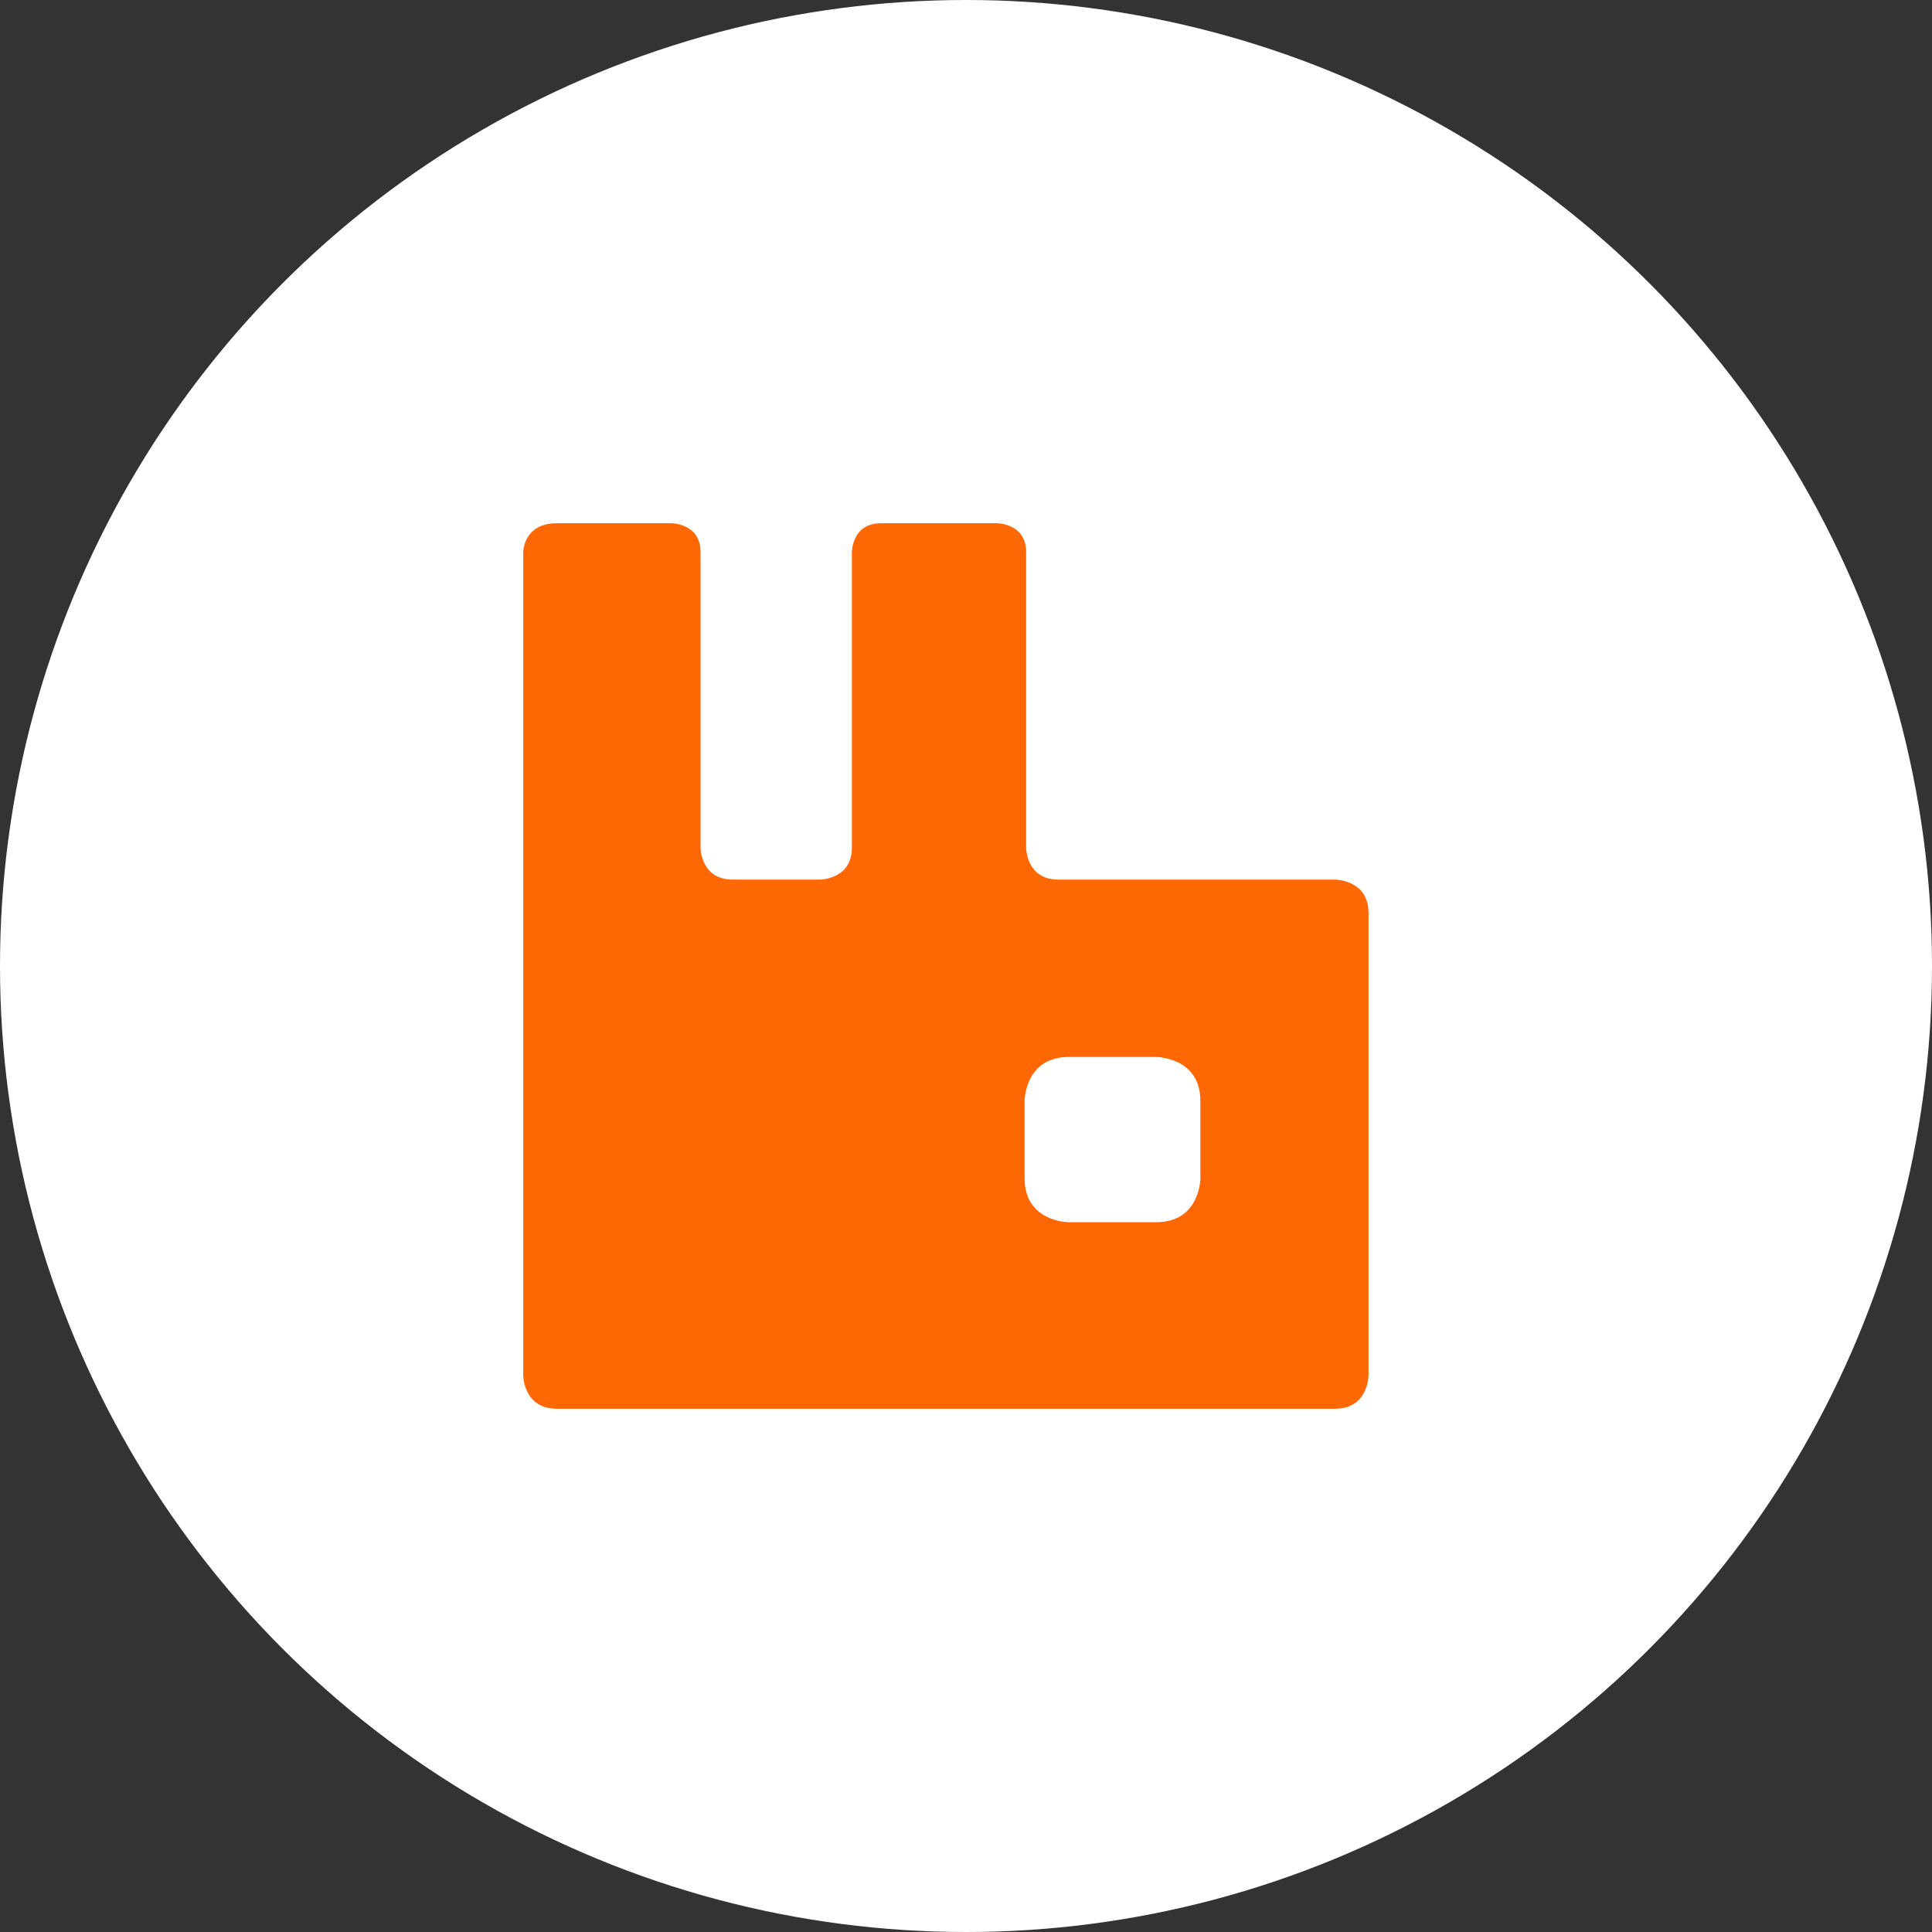
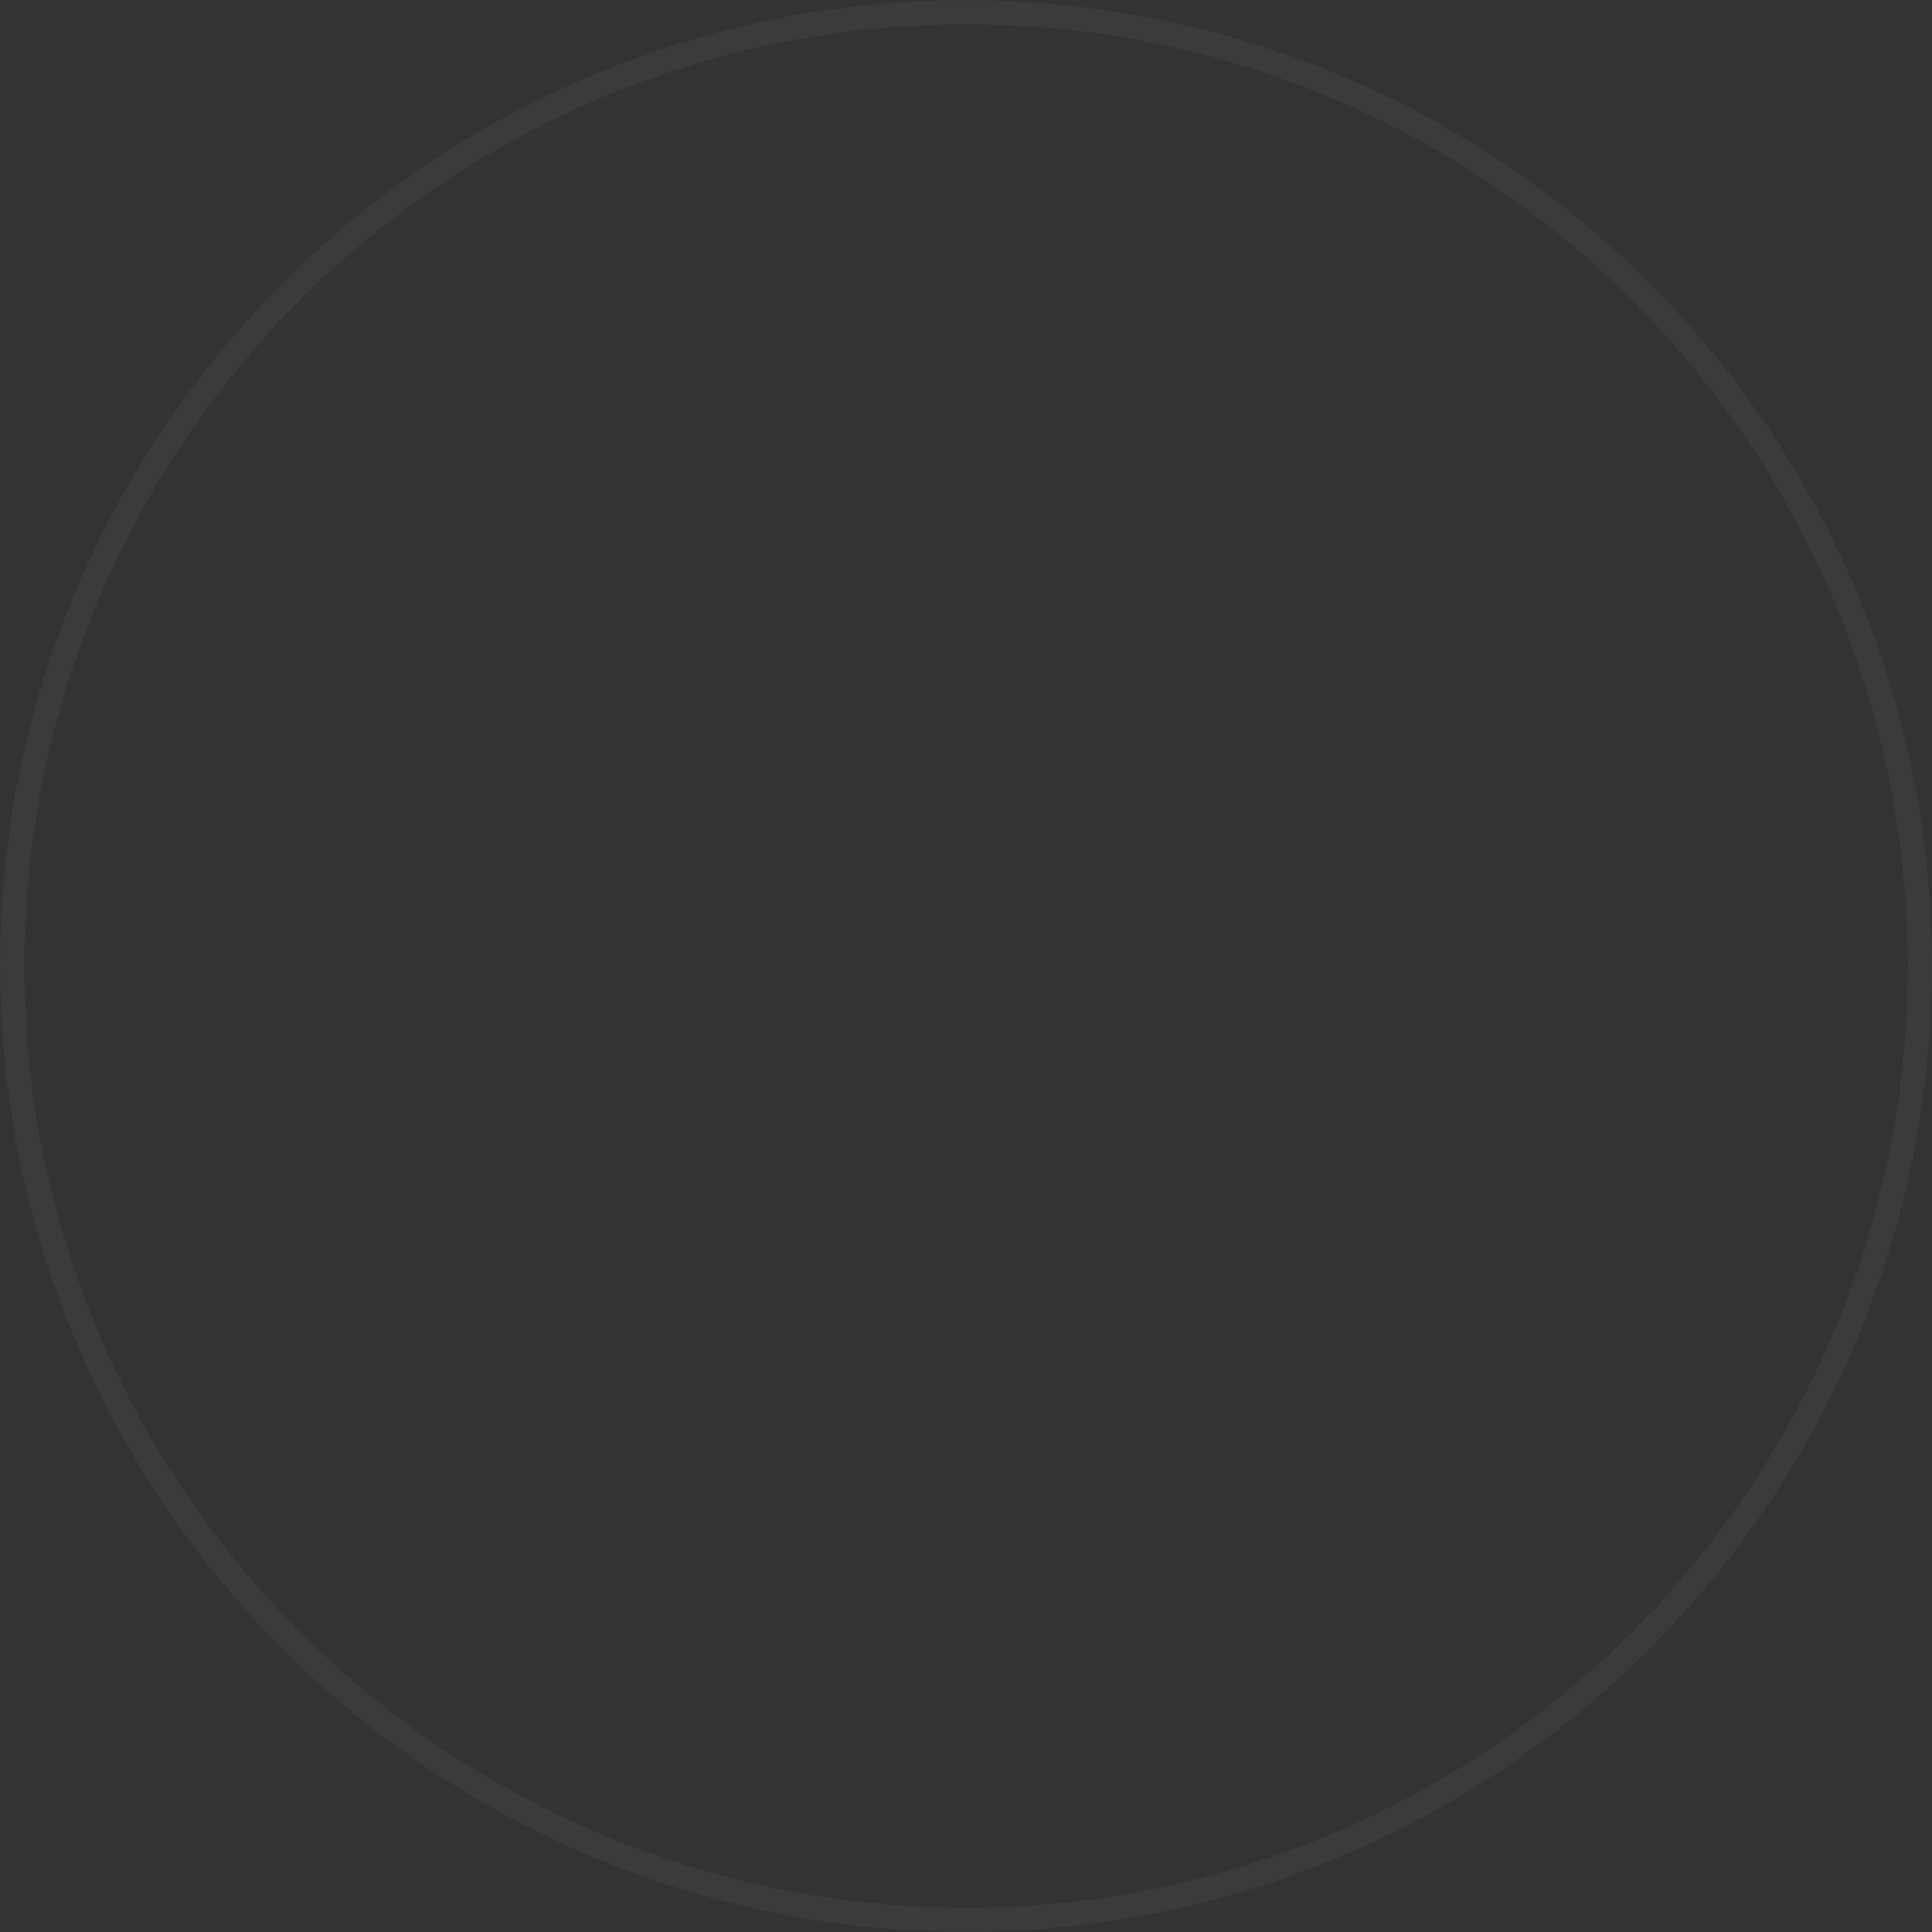
<svg xmlns="http://www.w3.org/2000/svg" width="48" height="48" viewBox="0 0 48 48" fill="none">
  <rect x="0" y="0" width="48" height="48" fill="#333333" stroke="none" />
-   <circle cx="24" cy="24" r="24" fill="white" />
  <circle cx="24" cy="24" r="23.7" stroke="white" stroke-opacity="0.04" stroke-width="0.6" />
-   <path fill-rule="evenodd" clip-rule="evenodd" d="M13 13.716V34.171C13 34.171 13 35 13.835 35H33.165C34 35 34 34.171 34 34.171V22.681C34 21.853 33.165 21.853 33.165 21.853H26.291C25.494 21.853 25.494 21.062 25.494 21.062V13.716C25.494 13 24.772 13 24.772 13H21.886C21.165 13 21.165 13.716 21.165 13.716V21.062C21.165 21.853 20.367 21.853 20.367 21.853H18.203C17.405 21.853 17.405 21.062 17.405 21.062V13.716C17.405 13 16.683 13 16.683 13H13.835C13 13 13 13.716 13 13.716ZM28.721 26.26H26.557C25.456 26.26 25.456 27.353 25.456 27.353V29.274C25.456 30.366 26.557 30.366 26.557 30.366H28.721C29.823 30.366 29.823 29.274 29.823 29.274V27.353C29.823 26.26 28.721 26.26 28.721 26.26Z" fill="#FE6804" />
</svg>